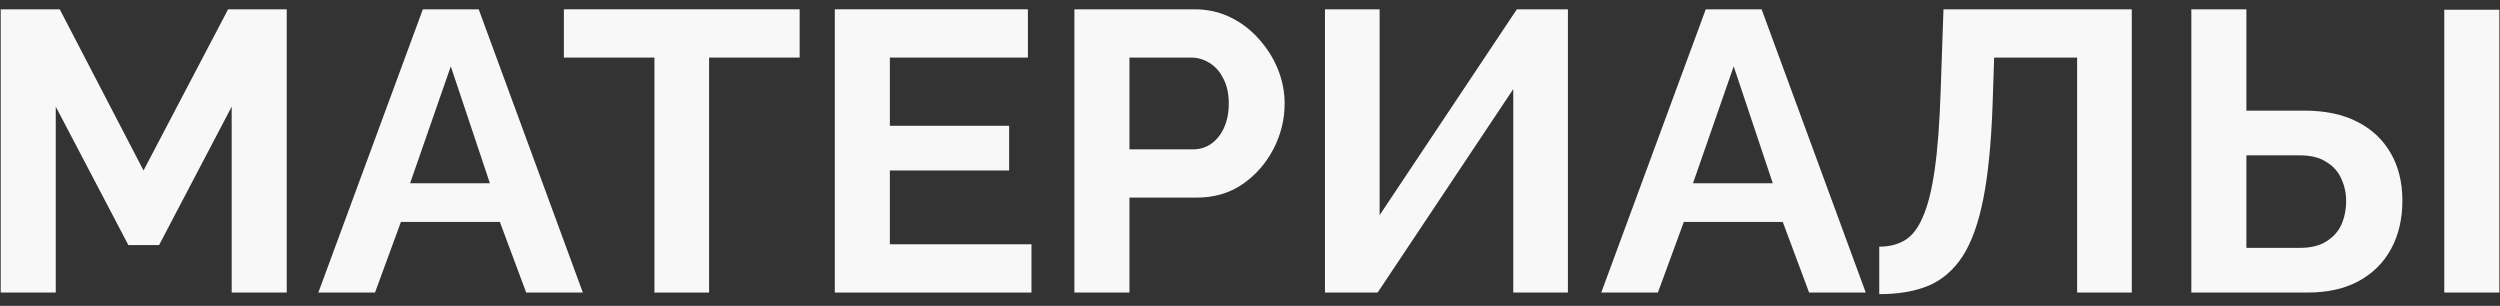
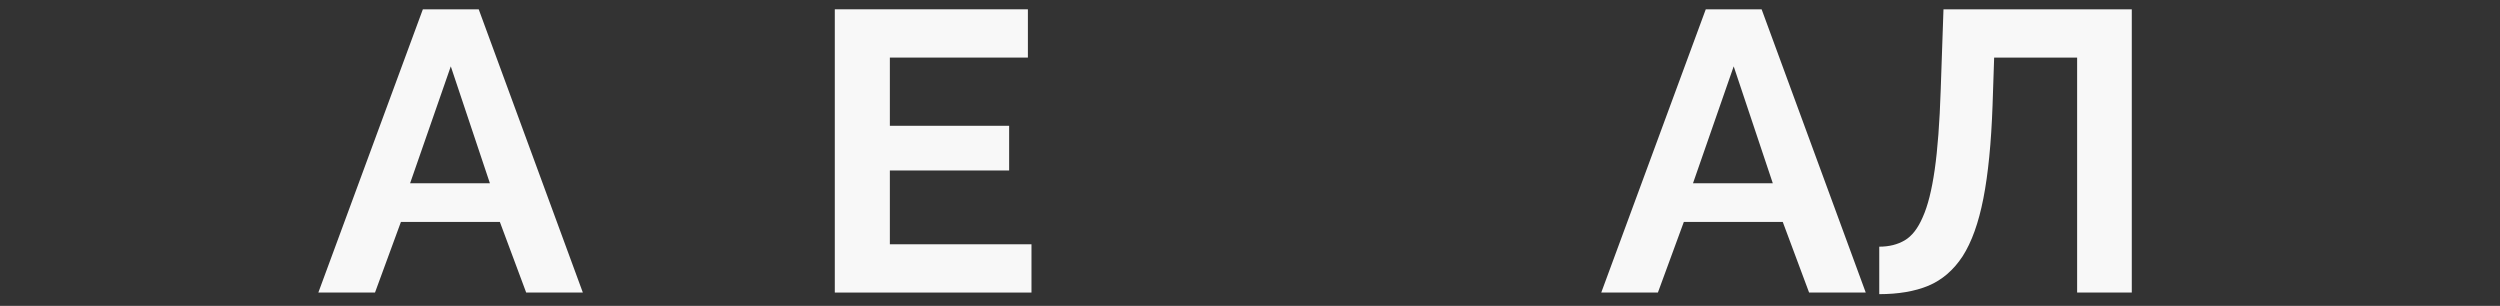
<svg xmlns="http://www.w3.org/2000/svg" width="188" height="23" viewBox="0 0 188 23" fill="none">
  <rect x="0" y="0" width="188" height="23" fill="#333333" stroke="none" />
-   <path d="M164.789 22V0.7H168.929V8.32H173.279C174.859 8.32 176.189 8.6 177.269 9.16C178.369 9.72 179.209 10.51 179.789 11.53C180.369 12.53 180.659 13.72 180.659 15.1C180.659 16.46 180.379 17.66 179.819 18.7C179.259 19.74 178.449 20.55 177.389 21.13C176.329 21.71 175.039 22 173.519 22H164.789ZM168.929 18.64H172.949C173.769 18.64 174.429 18.48 174.929 18.16C175.449 17.84 175.829 17.42 176.069 16.9C176.309 16.36 176.429 15.76 176.429 15.1C176.429 14.52 176.309 13.97 176.069 13.45C175.849 12.93 175.479 12.51 174.959 12.19C174.459 11.85 173.779 11.68 172.919 11.68H168.929V18.64ZM183.809 22V0.73H187.949V22H183.809Z" fill="#F8F8F8" />
  <path d="M156.2 22V4.33H149.96L149.84 7.93C149.74 10.75 149.51 13.08 149.15 14.92C148.79 16.76 148.27 18.21 147.59 19.27C146.91 20.31 146.05 21.05 145.01 21.49C143.99 21.91 142.76 22.12 141.32 22.12V18.55C142.06 18.55 142.7 18.39 143.24 18.07C143.78 17.75 144.23 17.17 144.59 16.33C144.97 15.49 145.27 14.3 145.49 12.76C145.71 11.22 145.86 9.23 145.94 6.79L146.15 0.7H160.31V22H156.2Z" fill="#F8F8F8" />
  <path d="M128.274 0.7H132.474L140.304 22H136.044L134.064 16.69H126.624L124.674 22H120.414L128.274 0.7ZM133.314 13.78L130.374 4.99L127.314 13.78H133.314Z" fill="#F8F8F8" />
-   <path d="M99.637 22V0.7H103.747V16.18L114.067 0.7H117.907V22H113.797V6.7L103.597 22H99.637Z" fill="#F8F8F8" />
-   <path d="M80.795 22V0.7H89.825C90.805 0.7 91.705 0.9 92.525 1.3C93.345 1.7 94.055 2.24 94.655 2.92C95.275 3.6 95.755 4.36 96.095 5.2C96.435 6.04 96.605 6.9 96.605 7.78C96.605 8.98 96.325 10.12 95.765 11.2C95.205 12.28 94.435 13.16 93.455 13.84C92.475 14.52 91.315 14.86 89.975 14.86H84.935V22H80.795ZM84.935 11.23H89.735C90.235 11.23 90.685 11.09 91.085 10.81C91.485 10.53 91.805 10.13 92.045 9.61C92.285 9.07 92.405 8.46 92.405 7.78C92.405 7.04 92.265 6.41 91.985 5.89C91.725 5.37 91.375 4.98 90.935 4.72C90.515 4.46 90.055 4.33 89.555 4.33H84.935V11.23Z" fill="#F8F8F8" />
  <path d="M77.567 18.37V22H62.777V0.7H77.297V4.33H66.917V9.46H75.887V12.82H66.917V18.37H77.567Z" fill="#F8F8F8" />
-   <path d="M60.134 4.33H53.324V22H49.214V4.33H42.404V0.7H60.134V4.33Z" fill="#F8F8F8" />
  <path d="M31.799 0.7H35.999L43.83 22H39.569L37.59 16.69H30.149L28.2 22H23.939L31.799 0.7ZM36.84 13.78L33.9 4.99L30.84 13.78H36.84Z" fill="#F8F8F8" />
-   <path d="M17.423 22V8.02L11.963 18.43H9.653L4.193 8.02V22H0.053V0.7H4.493L10.793 12.82L17.153 0.7H21.563V22H17.423Z" fill="#F8F8F8" />
</svg>